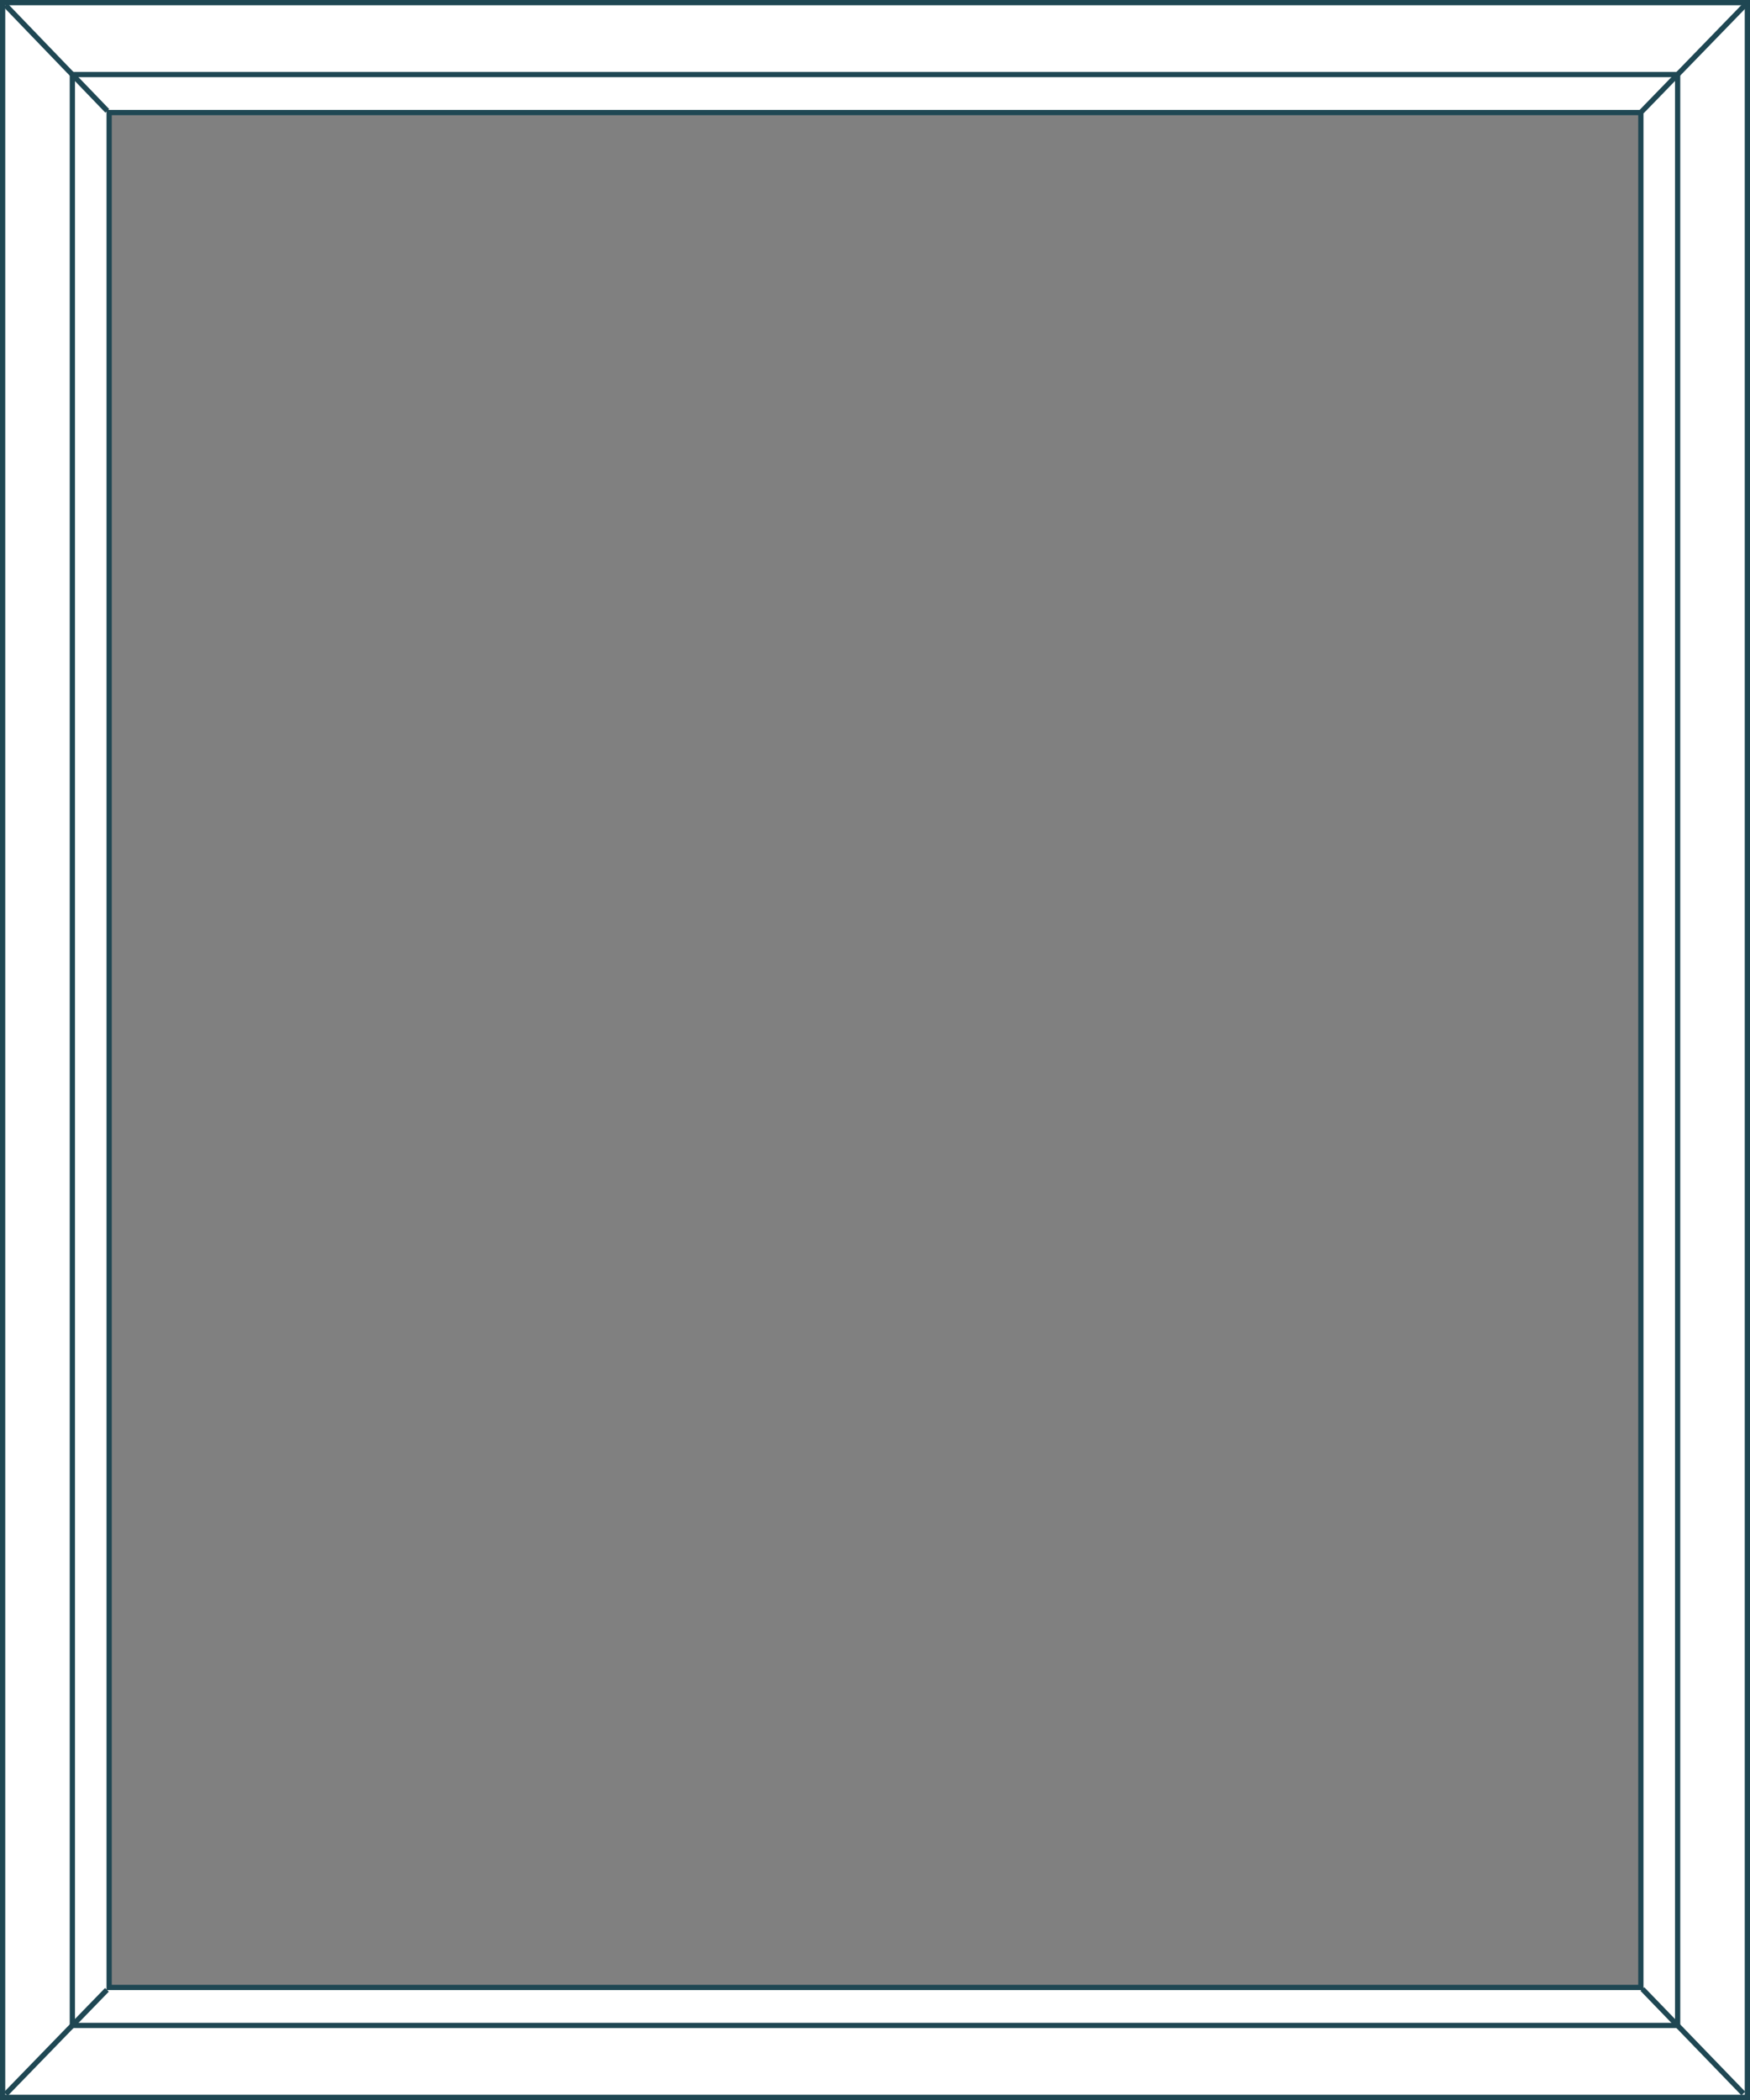
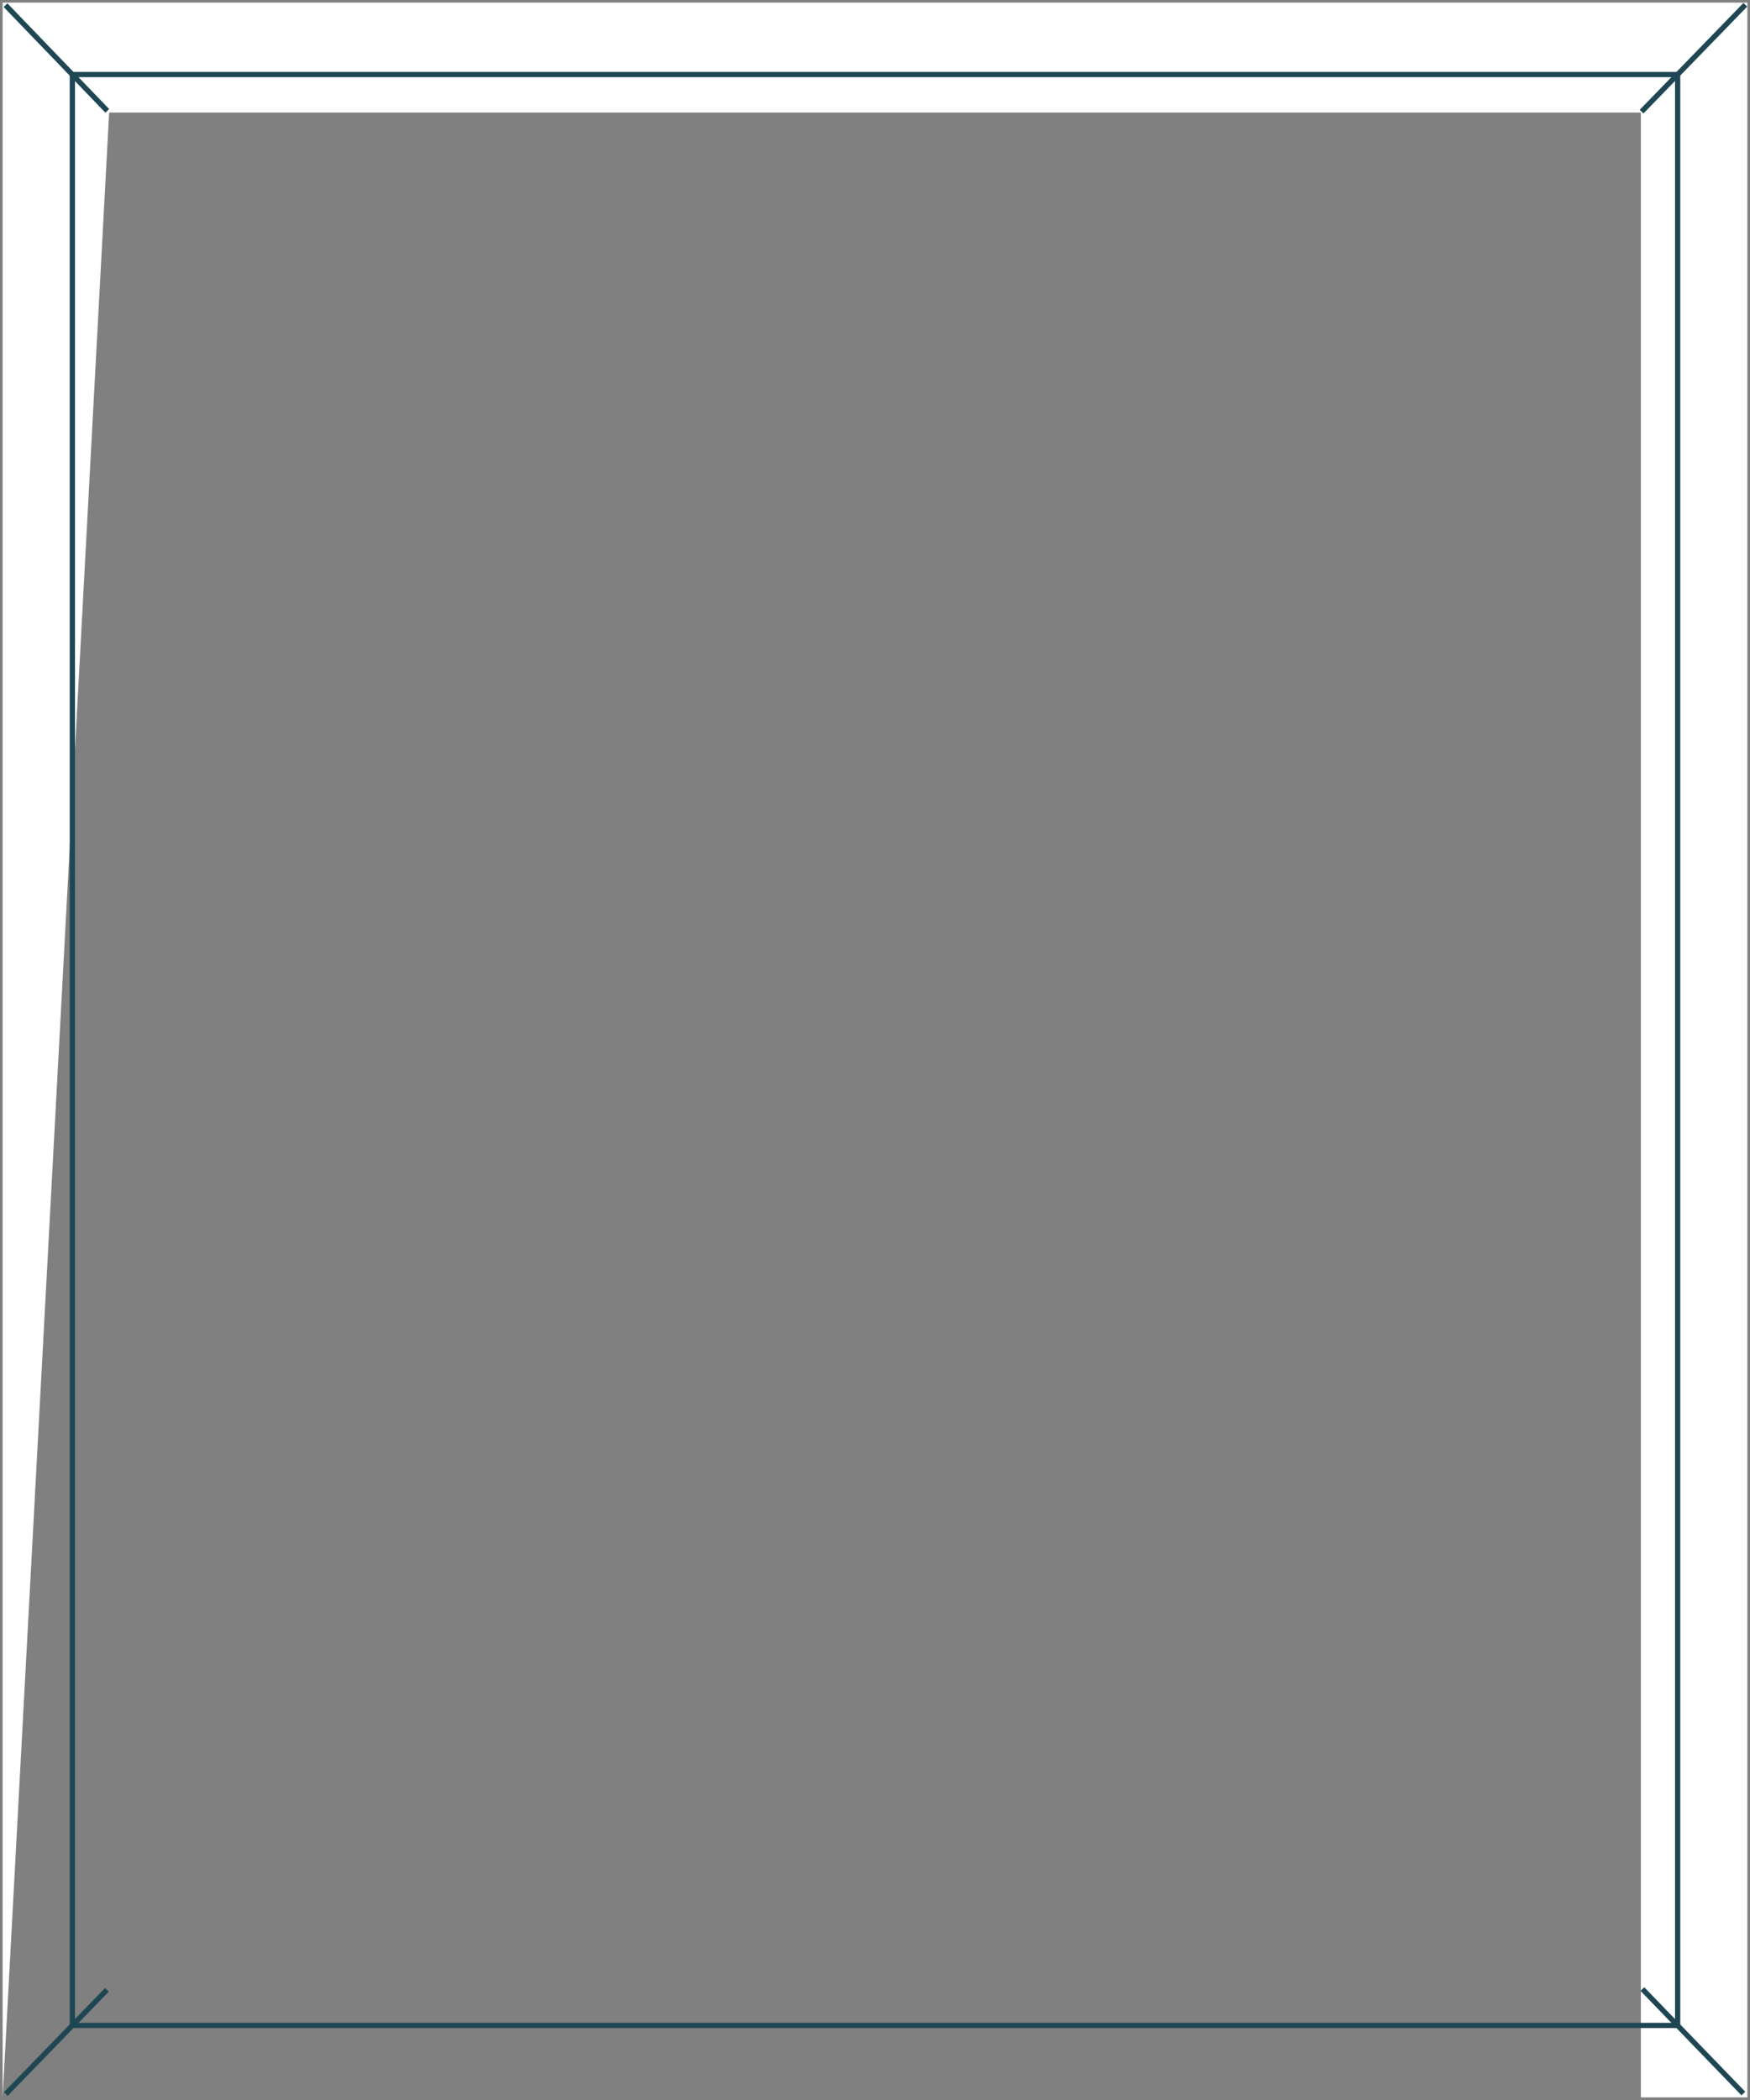
<svg xmlns="http://www.w3.org/2000/svg" width="1000" height="1200" viewBox="0 0 1000 1200">
  <rect x="0" y="0" width="1000" height="1200" fill="#808080" stroke="none" />
  <defs>
    <clipPath id="a">
      <rect x="-1058.5" y="2.5" width="995" height="1195" fill="none" />
    </clipPath>
    <clipPath id="b">
-       <circle cx="16.79" cy="879.83" r="370.52" fill="none" />
-     </clipPath>
+       </clipPath>
  </defs>
-   <path d="M1.5,1198.5V1.5h997v1197Zm60.87-62.81H937.63V64.31H62.37Z" fill="#fff" />
-   <path d="M997,3V1197H3V3H997M60.87,1137.19H939.13V62.81H60.87V1137.19M1000,0H0V1200H1000V0ZM63.87,1134.19V65.81H936.13V1134.19Z" fill="#1f4753" />
+   <path d="M1.5,1198.5V1.5h997v1197ZH937.63V64.31H62.37Z" fill="#fff" />
  <line x1="3.31" y1="1196.59" x2="61.1" y2="1137.05" fill="#fff" stroke="#1f4753" stroke-miterlimit="10" stroke-width="3" />
  <line x1="938.5" y1="1136.59" x2="996.19" y2="1196.3" fill="#fff" stroke="#1f4753" stroke-miterlimit="10" stroke-width="3" />
  <line x1="997.32" y1="2.73" x2="938.05" y2="63.8" fill="#fff" stroke="#1f4753" stroke-miterlimit="10" stroke-width="3" />
  <line x1="3.16" y1="2.96" x2="61.3" y2="63.35" fill="#fff" stroke="#1f4753" stroke-miterlimit="10" stroke-width="3" />
  <rect x="41.35" y="42.59" width="917.3" height="1114.81" fill="none" stroke="#1f4753" stroke-miterlimit="10" stroke-width="3" />
  <g clip-path="url(#a)">
    <g clip-path="url(#b)">
      <rect x="-375.56" y="25.5" width="1122.69" height="1294.66" fill="#ffc200" />
    </g>
-     <circle cx="-162.69" cy="146.02" r="216.92" fill="#ffc200" />
  </g>
</svg>